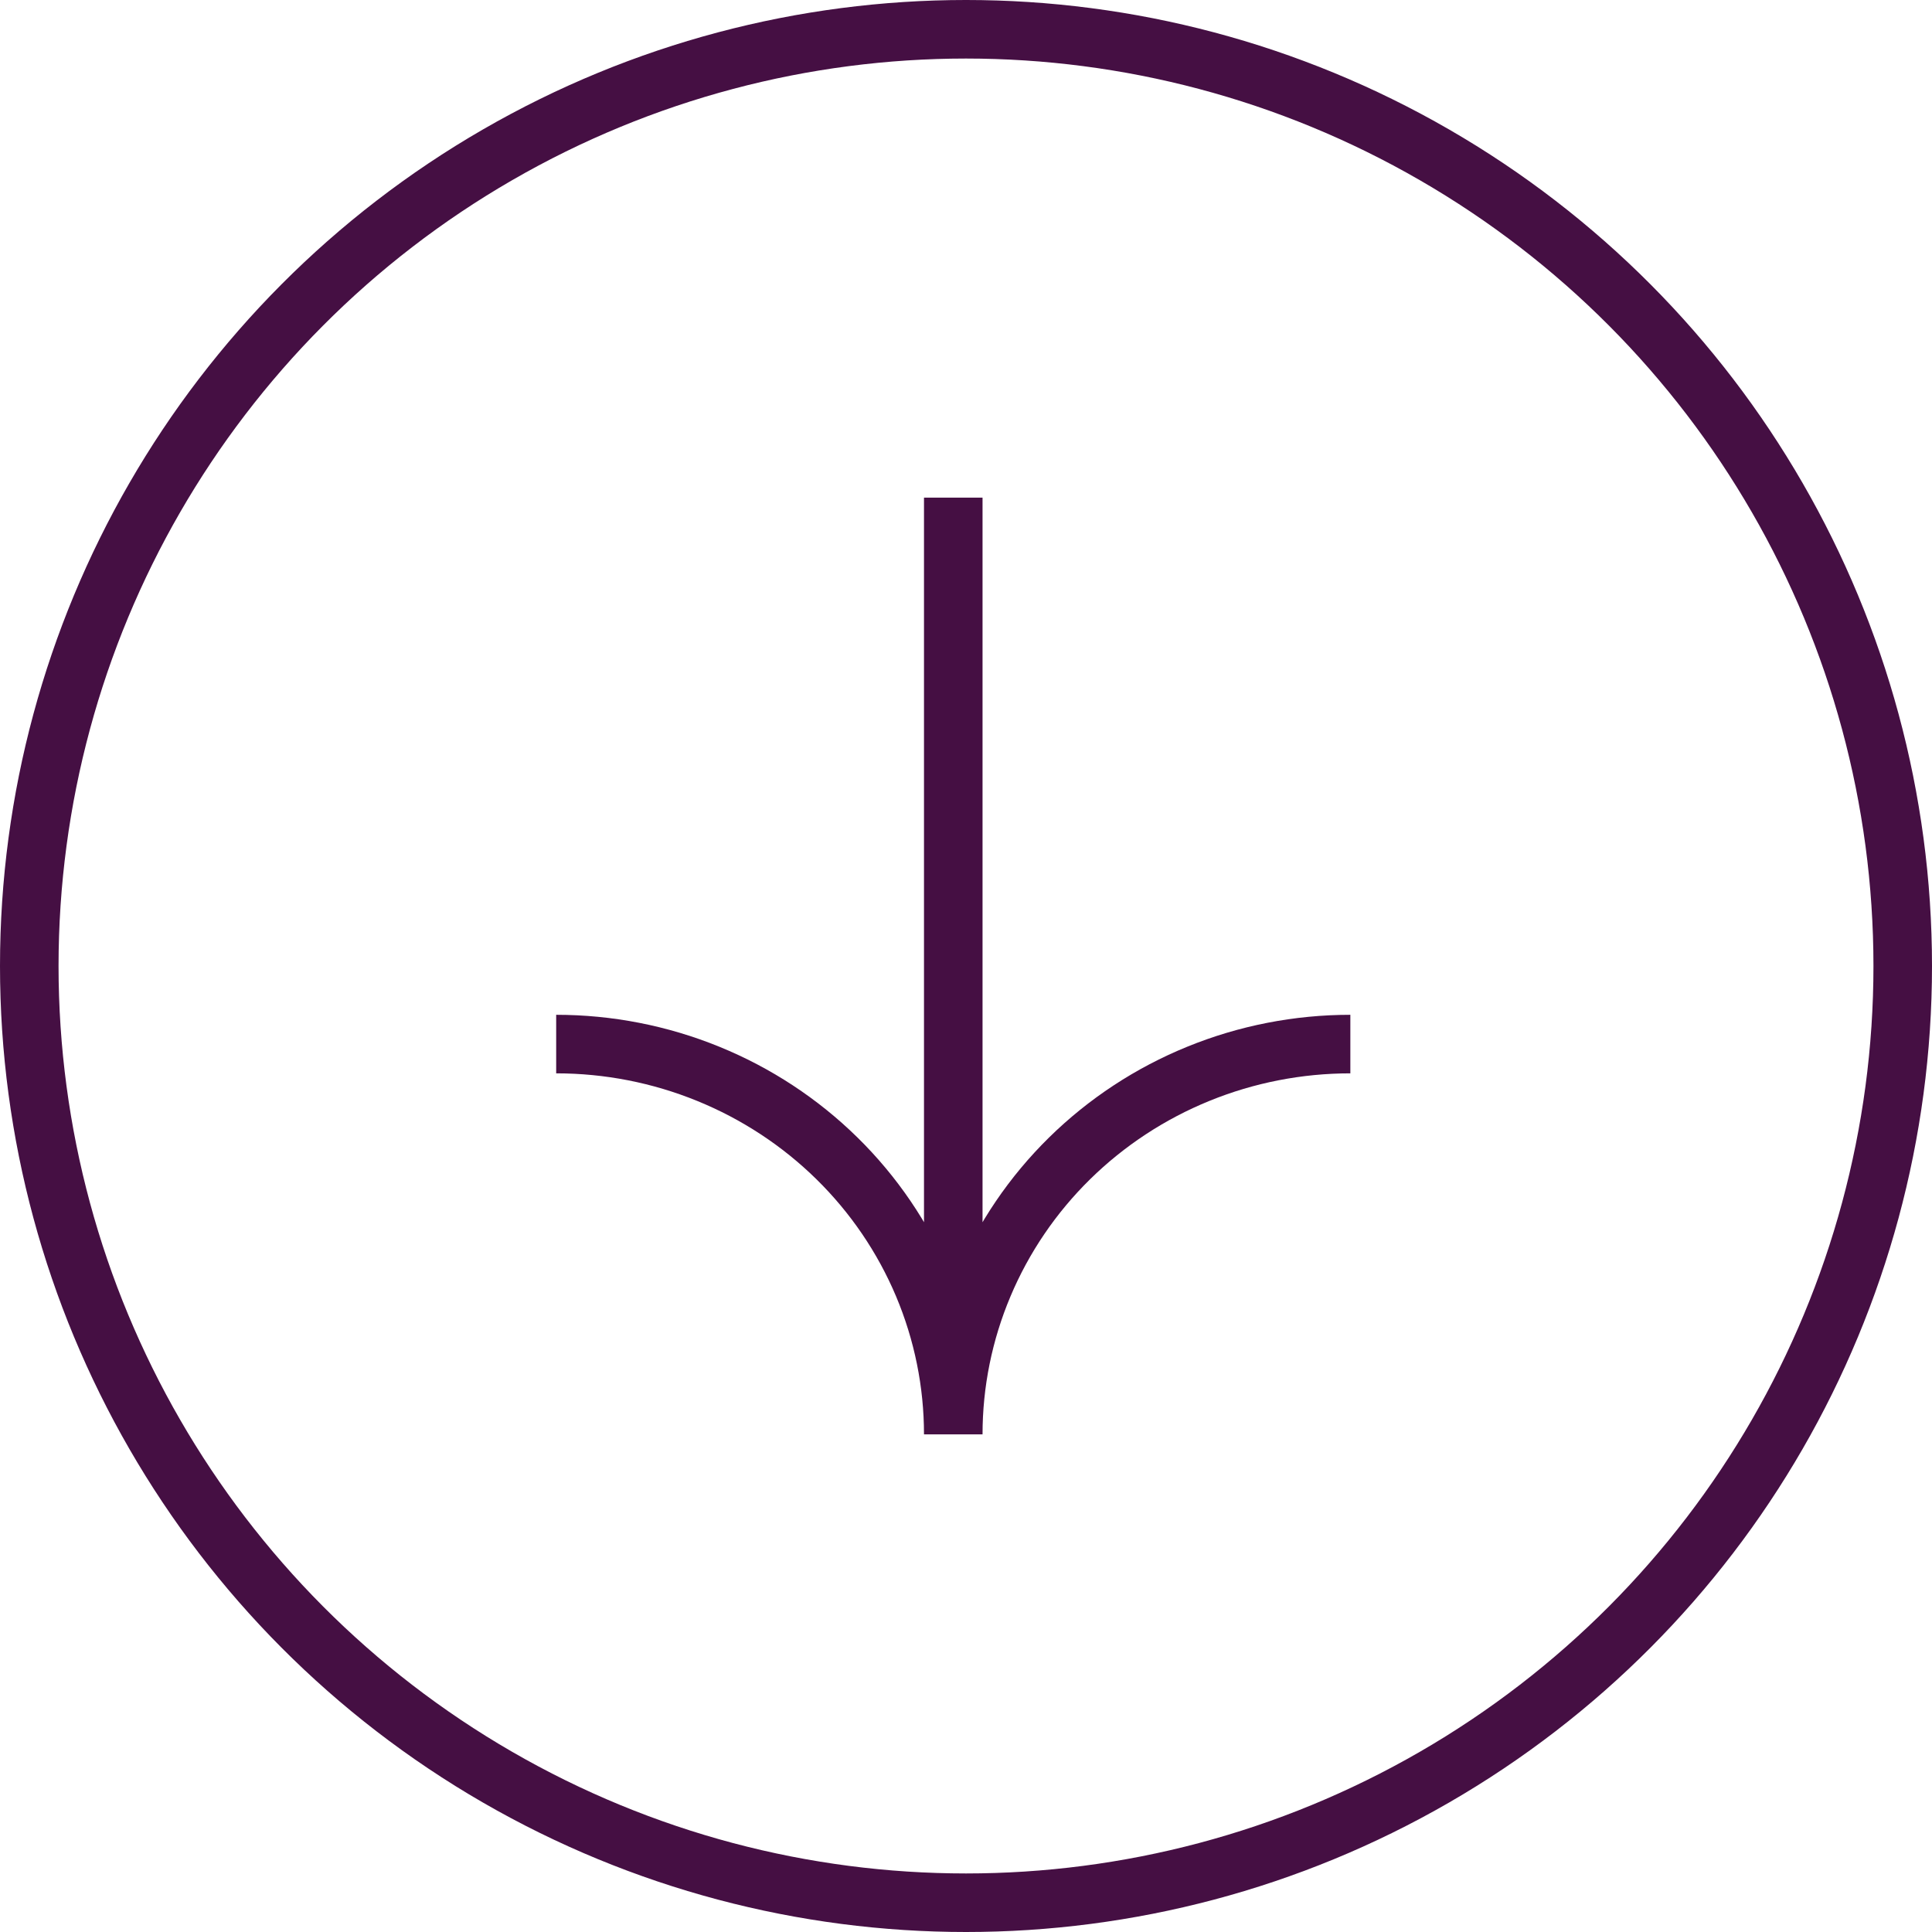
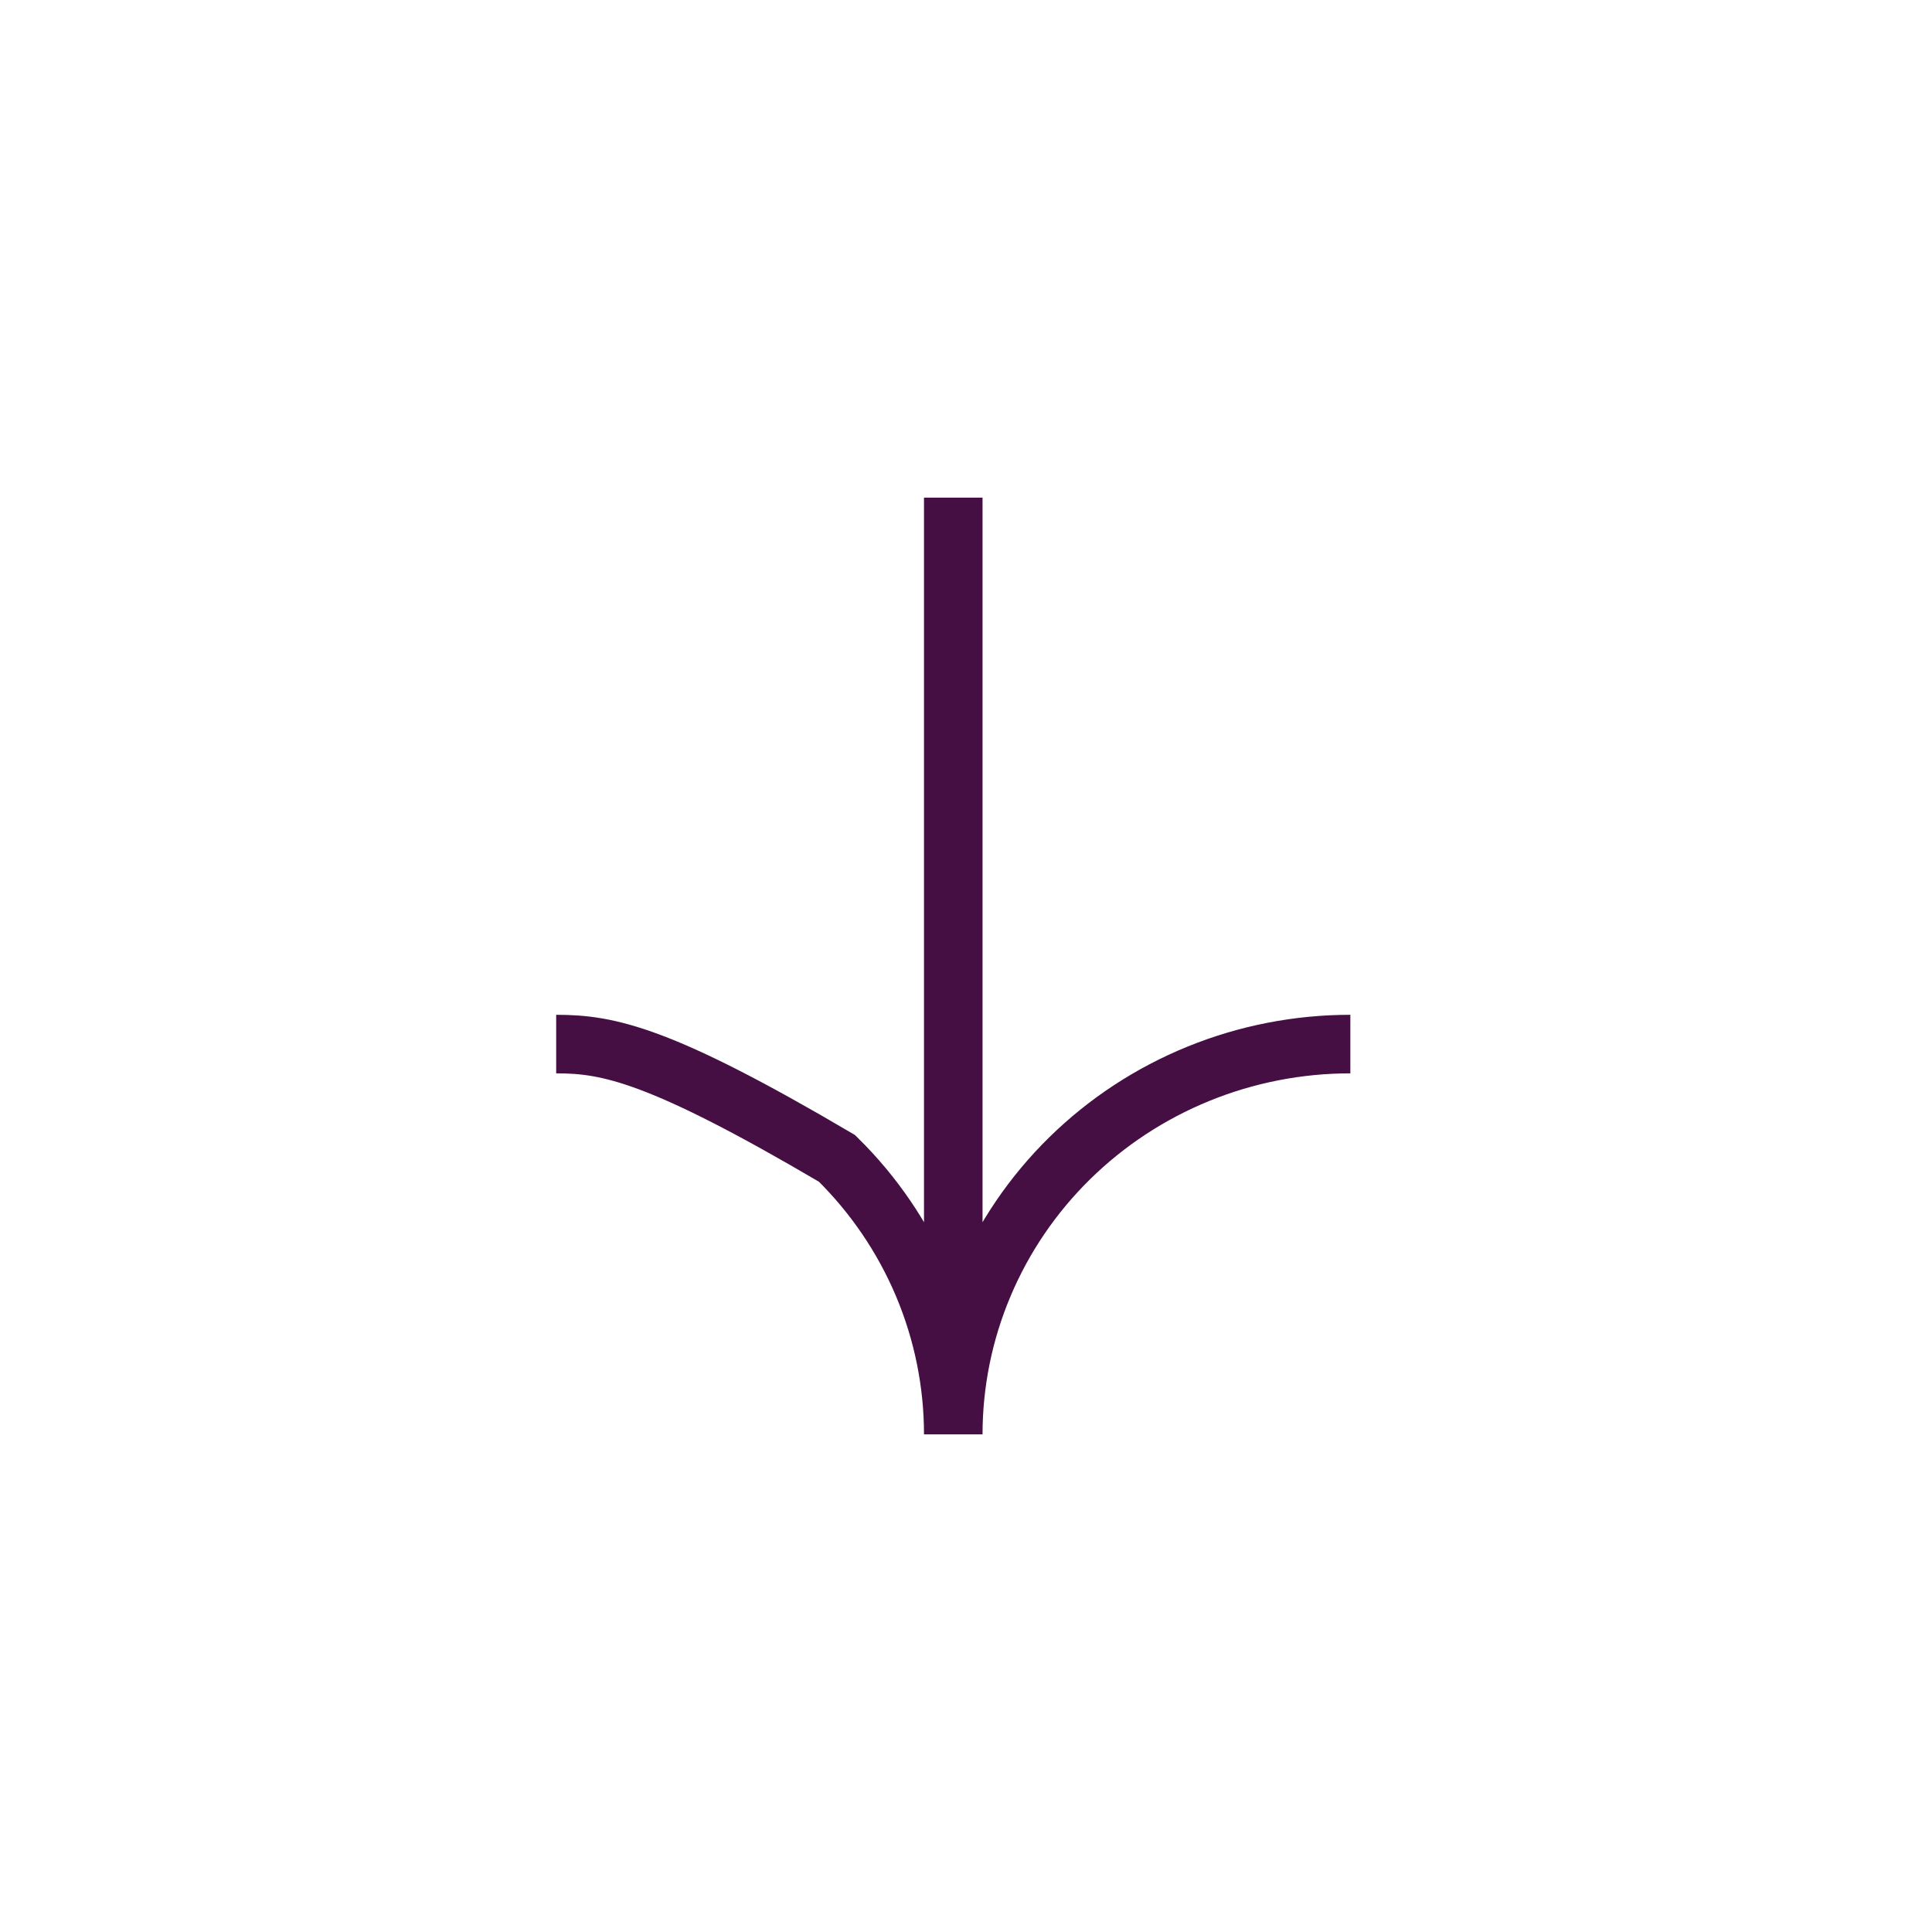
<svg xmlns="http://www.w3.org/2000/svg" width="66" height="66" viewBox="0 0 66 66" fill="none">
-   <path d="M32.565 49C32.565 47.249 32.214 45.515 31.533 43.898C30.851 42.28 29.852 40.81 28.592 39.572C27.332 38.334 25.837 37.352 24.191 36.682C22.545 36.011 20.781 35.667 19 35.667M32.565 49C32.565 47.249 32.916 45.515 33.598 43.898C34.279 42.28 35.279 40.81 36.538 39.572C37.798 38.334 39.293 37.352 40.939 36.682C42.585 36.011 44.349 35.667 46.13 35.667M32.565 49L32.565 17" stroke="#450F43" stroke-width="2" />
-   <circle cx="33" cy="33" r="32" stroke="#450F43" stroke-width="2" />
+   <path d="M32.565 49C32.565 47.249 32.214 45.515 31.533 43.898C30.851 42.28 29.852 40.81 28.592 39.572C22.545 36.011 20.781 35.667 19 35.667M32.565 49C32.565 47.249 32.916 45.515 33.598 43.898C34.279 42.28 35.279 40.81 36.538 39.572C37.798 38.334 39.293 37.352 40.939 36.682C42.585 36.011 44.349 35.667 46.13 35.667M32.565 49L32.565 17" stroke="#450F43" stroke-width="2" />
</svg>